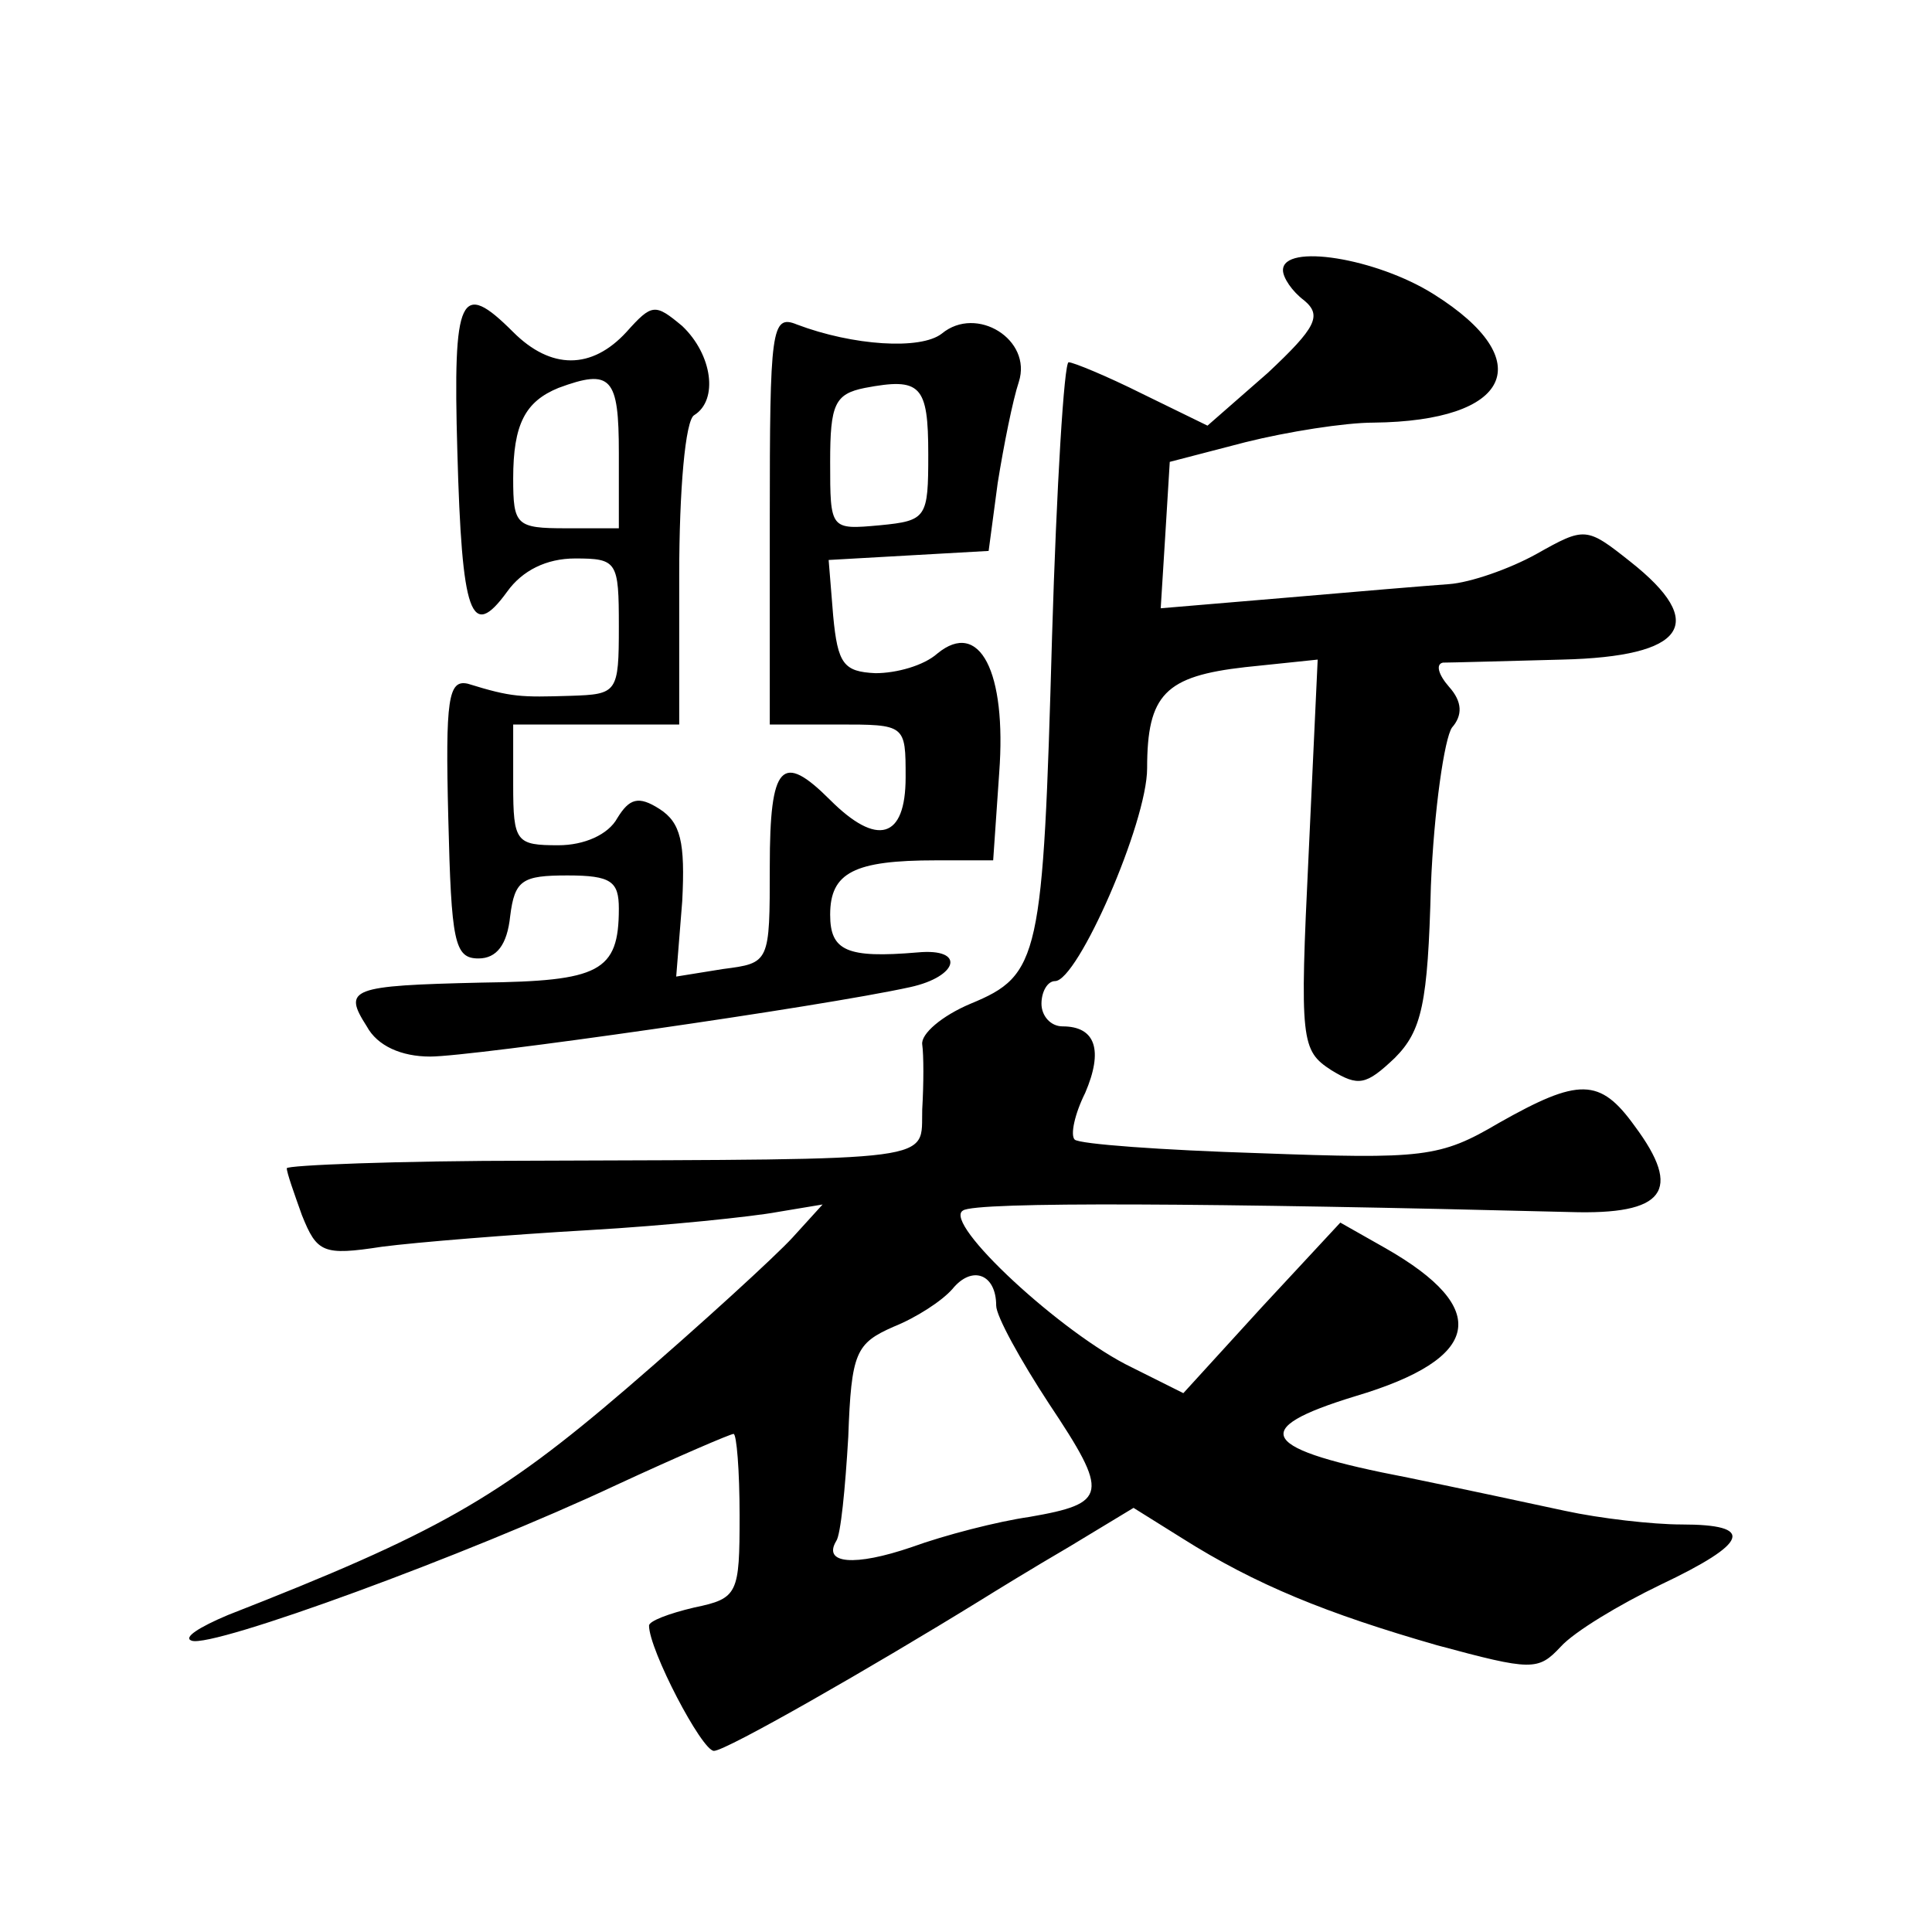
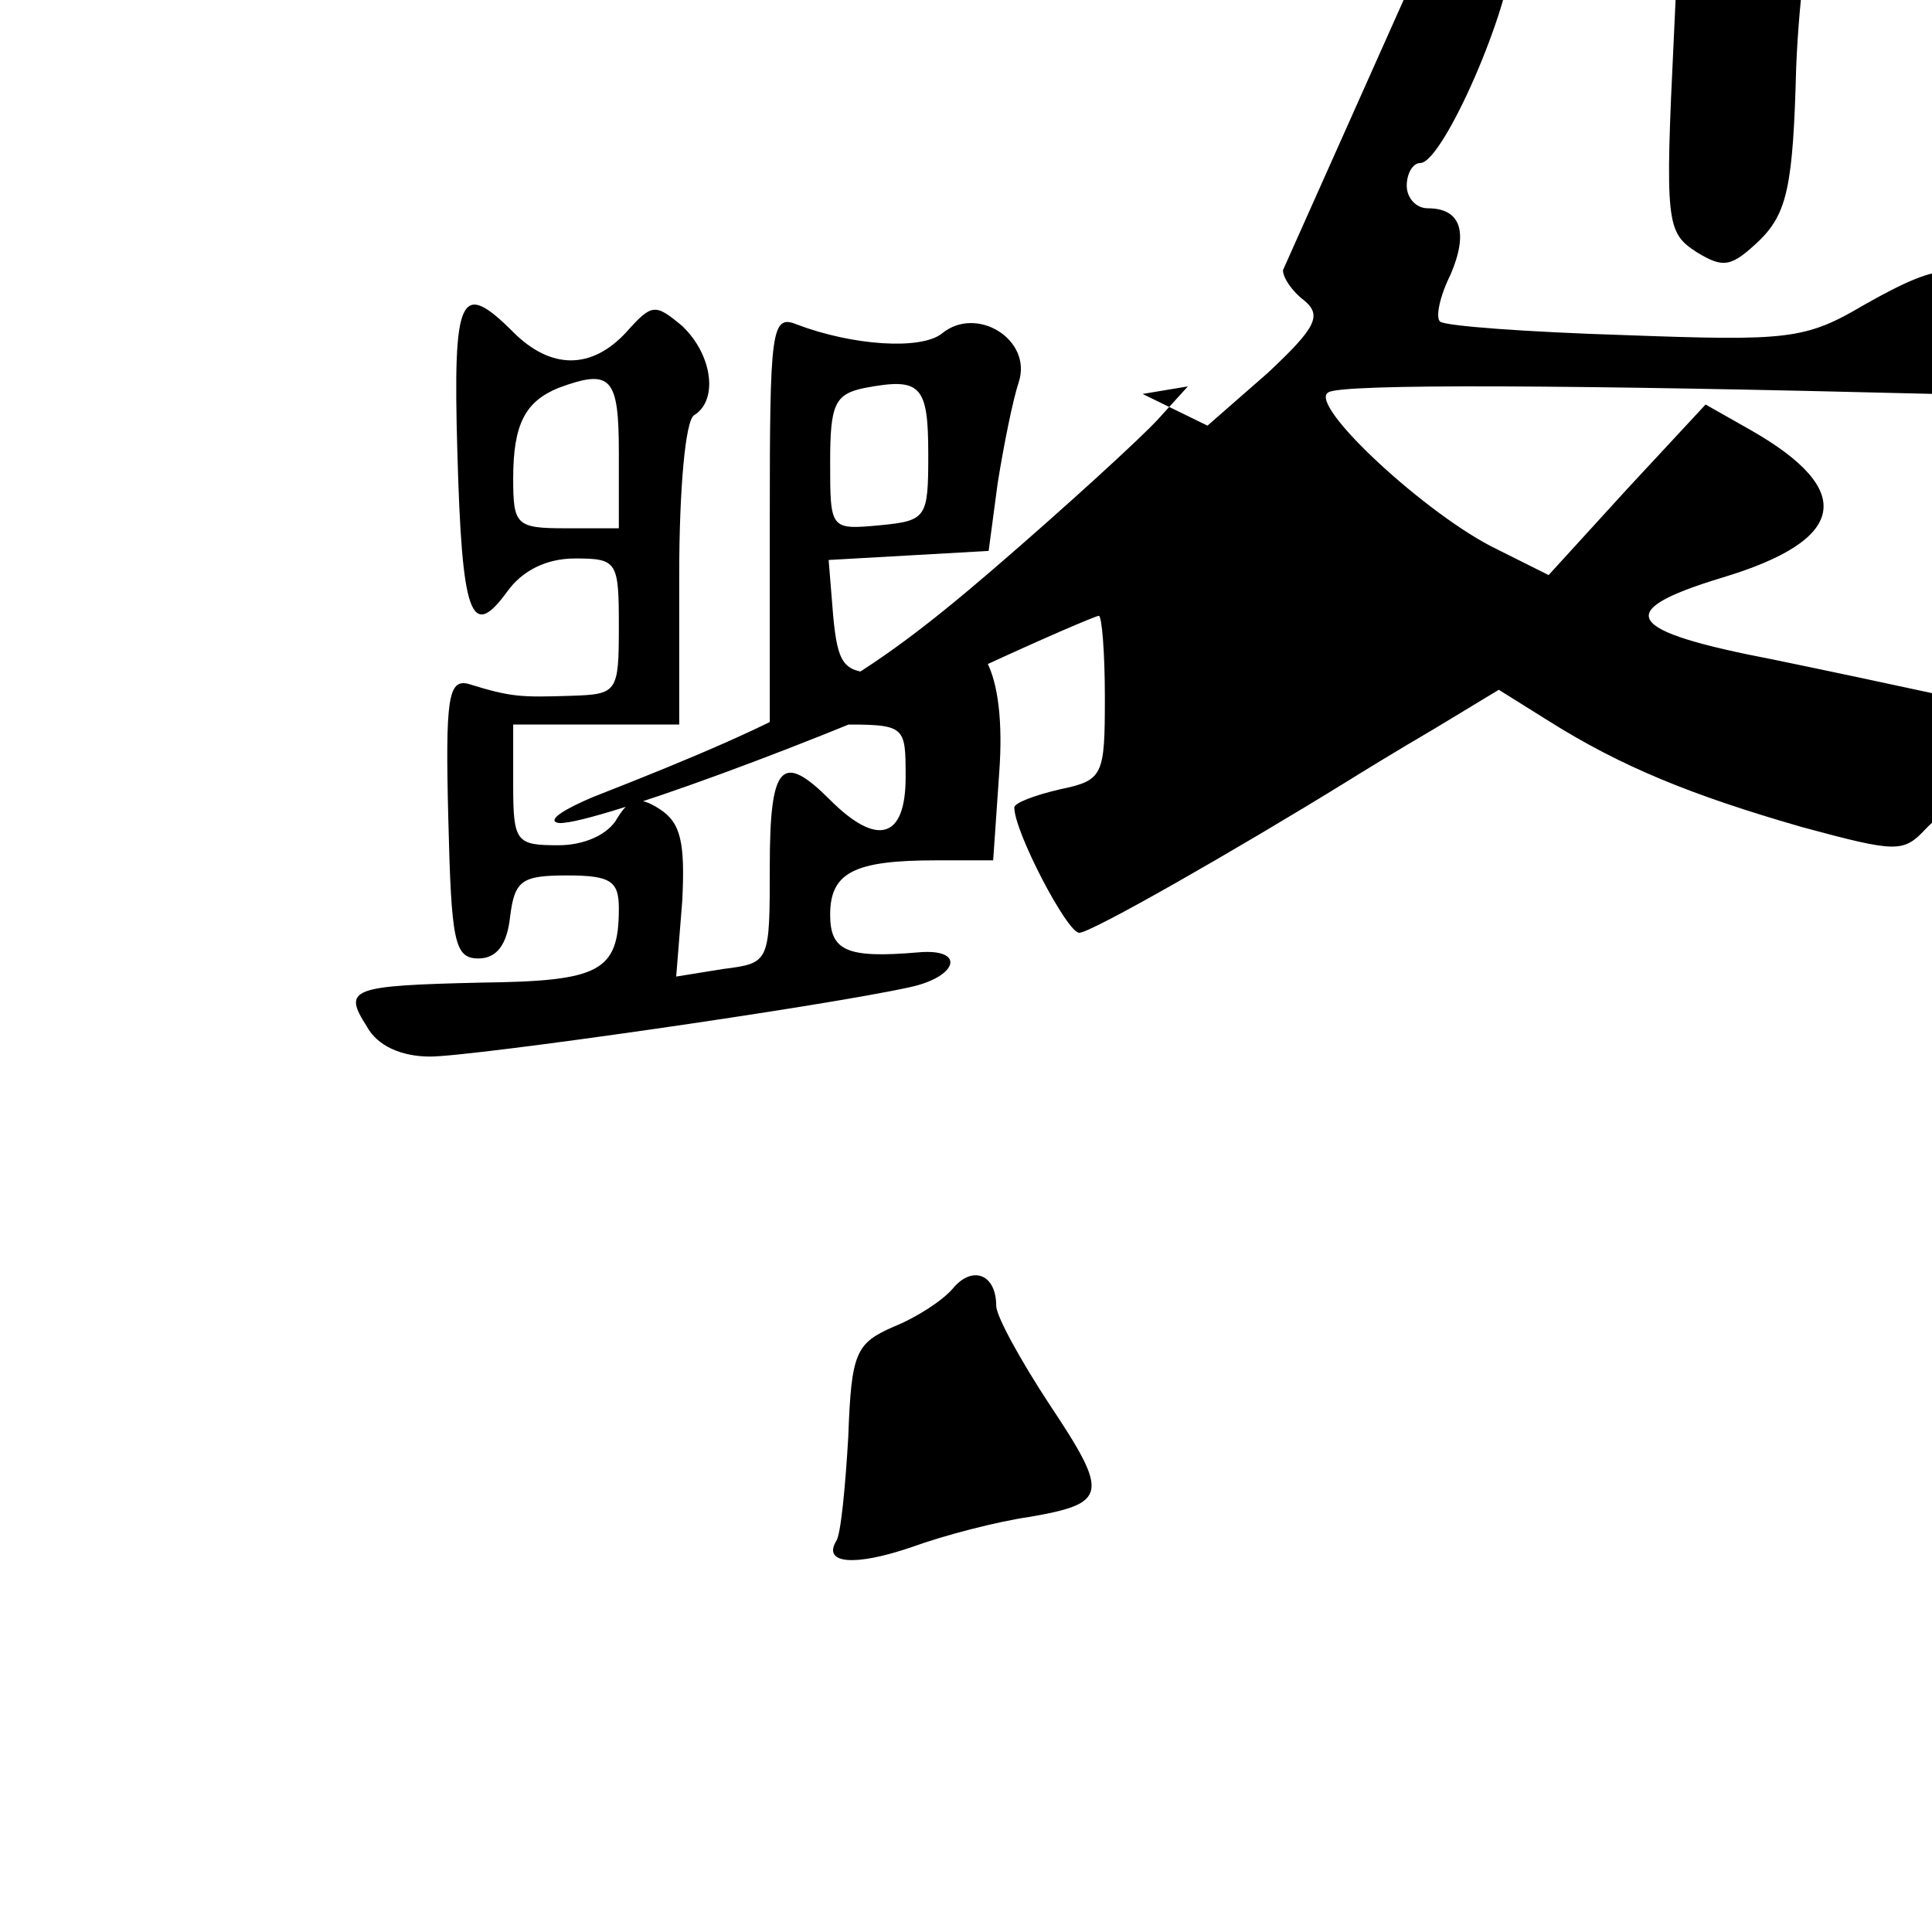
<svg xmlns="http://www.w3.org/2000/svg" version="1.0" width="128pt" height="128pt" viewBox="0 0 128 128" preserveAspectRatio="xMidYMid meet">
  <g transform="translate(0,128) scale(0.1,-0.1)" fill="#0" stroke="none">
-     <path d="M850 1101 c0 -5 6 -14 14 -20 12 -10 8 -18 -24 -48 l-40 -35 -43 21 c-24 12 -46 21 -49 21 -3 0 -8 -82 -11 -182 -6 -213 -8 -224 -54 -243 -19 -8 -33 -20 -32 -27 1 -7 1 -26 0 -43 -1 -35 15 -33 -258 -34 -90 0 -163 -3 -163 -5 0 -3 5 -17 10 -31 10 -25 14 -27 53 -21 23 3 85 8 137 11 52 3 109 9 125 12 l30 5 -20 -22 c-11 -12 -60 -57 -110 -100 -85 -73 -126 -96 -264 -150 -19 -8 -30 -15 -24 -17 14 -5 183 57 281 103 41 19 76 34 78 34 2 0 4 -24 4 -54 0 -52 -1 -55 -30 -61 -17 -4 -30 -9 -30 -12 0 -16 35 -83 43 -83 8 0 104 55 177 100 8 5 34 21 58 35 l43 26 32 -20 c49 -31 96 -50 169 -71 63 -17 67 -17 82 -1 9 10 39 28 66 41 59 28 63 40 14 40 -19 0 -54 4 -77 9 -23 5 -70 15 -104 22 -99 19 -107 32 -35 54 84 25 90 58 20 98 l-30 17 -52 -56 -52 -57 -34 17 c-46 22 -126 96 -112 104 8 6 165 5 402 -1 63 -2 75 14 43 57 -23 32 -37 32 -90 2 -39 -23 -50 -24 -159 -20 -64 2 -119 6 -122 9 -3 3 0 17 7 31 12 28 7 44 -15 44 -8 0 -14 7 -14 15 0 8 4 15 9 15 15 0 61 105 61 141 0 49 12 61 65 67 l48 5 -6 -129 c-6 -124 -5 -130 15 -143 18 -11 23 -10 42 8 18 18 22 36 24 114 2 50 9 98 14 105 7 8 7 17 -2 27 -7 8 -9 15 -4 16 5 0 41 1 79 2 82 2 97 24 45 65 -29 23 -30 23 -62 5 -18 -10 -44 -19 -58 -20 -14 -1 -62 -5 -108 -9 l-83 -7 3 48 3 49 50 13 c28 7 66 13 85 13 91 1 110 41 40 85 -38 24 -100 34 -100 16z m-190 -686 c0 -7 16 -36 35 -65 40 -60 39 -66 -13 -75 -21 -3 -56 -12 -78 -20 -38 -13 -59 -11 -50 4 3 4 6 35 8 69 2 56 5 62 30 73 15 6 32 17 39 25 13 16 29 10 29 -11z M303 981 c3 -109 9 -126 33 -93 10 14 26 22 45 22 28 0 29 -2 29 -45 0 -44 -1 -45 -32 -46 -33 -1 -39 -1 -68 8 -13 3 -15 -10 -13 -89 2 -82 4 -93 20 -93 12 0 19 9 21 28 3 24 8 27 38 27 29 0 34 -4 34 -22 0 -42 -13 -48 -91 -49 -87 -2 -92 -4 -76 -29 7 -13 23 -20 42 -20 28 0 259 33 318 46 32 7 37 26 5 23 -47 -4 -58 1 -58 25 0 28 16 36 70 36 l38 0 4 58 c5 67 -13 102 -41 79 -9 -8 -27 -13 -41 -13 -21 1 -25 6 -28 38 l-3 37 53 3 53 3 6 45 c4 25 10 55 14 67 9 28 -28 51 -51 32 -14 -11 -59 -8 -96 6 -17 7 -18 -3 -18 -129 l0 -136 45 0 c45 0 45 0 45 -35 0 -41 -19 -46 -50 -15 -32 32 -40 24 -40 -44 0 -64 0 -64 -31 -68 l-31 -5 4 50 c2 39 -1 52 -15 61 -14 9 -20 7 -28 -6 -6 -11 -22 -18 -39 -18 -28 0 -30 2 -30 40 l0 40 55 0 55 0 0 99 c0 56 4 103 10 106 16 10 12 40 -8 59 -18 15 -20 15 -37 -4 -23 -25 -50 -25 -75 0 -35 35 -40 25 -37 -79z m107 -1 l0 -50 -35 0 c-33 0 -35 2 -35 33 0 36 8 51 30 60 35 13 40 7 40 -43z m205 -1 c0 -42 -1 -44 -32 -47 -33 -3 -33 -3 -33 42 0 38 3 45 23 49 37 7 42 2 42 -44z" />
+     <path d="M850 1101 c0 -5 6 -14 14 -20 12 -10 8 -18 -24 -48 l-40 -35 -43 21 l30 5 -20 -22 c-11 -12 -60 -57 -110 -100 -85 -73 -126 -96 -264 -150 -19 -8 -30 -15 -24 -17 14 -5 183 57 281 103 41 19 76 34 78 34 2 0 4 -24 4 -54 0 -52 -1 -55 -30 -61 -17 -4 -30 -9 -30 -12 0 -16 35 -83 43 -83 8 0 104 55 177 100 8 5 34 21 58 35 l43 26 32 -20 c49 -31 96 -50 169 -71 63 -17 67 -17 82 -1 9 10 39 28 66 41 59 28 63 40 14 40 -19 0 -54 4 -77 9 -23 5 -70 15 -104 22 -99 19 -107 32 -35 54 84 25 90 58 20 98 l-30 17 -52 -56 -52 -57 -34 17 c-46 22 -126 96 -112 104 8 6 165 5 402 -1 63 -2 75 14 43 57 -23 32 -37 32 -90 2 -39 -23 -50 -24 -159 -20 -64 2 -119 6 -122 9 -3 3 0 17 7 31 12 28 7 44 -15 44 -8 0 -14 7 -14 15 0 8 4 15 9 15 15 0 61 105 61 141 0 49 12 61 65 67 l48 5 -6 -129 c-6 -124 -5 -130 15 -143 18 -11 23 -10 42 8 18 18 22 36 24 114 2 50 9 98 14 105 7 8 7 17 -2 27 -7 8 -9 15 -4 16 5 0 41 1 79 2 82 2 97 24 45 65 -29 23 -30 23 -62 5 -18 -10 -44 -19 -58 -20 -14 -1 -62 -5 -108 -9 l-83 -7 3 48 3 49 50 13 c28 7 66 13 85 13 91 1 110 41 40 85 -38 24 -100 34 -100 16z m-190 -686 c0 -7 16 -36 35 -65 40 -60 39 -66 -13 -75 -21 -3 -56 -12 -78 -20 -38 -13 -59 -11 -50 4 3 4 6 35 8 69 2 56 5 62 30 73 15 6 32 17 39 25 13 16 29 10 29 -11z M303 981 c3 -109 9 -126 33 -93 10 14 26 22 45 22 28 0 29 -2 29 -45 0 -44 -1 -45 -32 -46 -33 -1 -39 -1 -68 8 -13 3 -15 -10 -13 -89 2 -82 4 -93 20 -93 12 0 19 9 21 28 3 24 8 27 38 27 29 0 34 -4 34 -22 0 -42 -13 -48 -91 -49 -87 -2 -92 -4 -76 -29 7 -13 23 -20 42 -20 28 0 259 33 318 46 32 7 37 26 5 23 -47 -4 -58 1 -58 25 0 28 16 36 70 36 l38 0 4 58 c5 67 -13 102 -41 79 -9 -8 -27 -13 -41 -13 -21 1 -25 6 -28 38 l-3 37 53 3 53 3 6 45 c4 25 10 55 14 67 9 28 -28 51 -51 32 -14 -11 -59 -8 -96 6 -17 7 -18 -3 -18 -129 l0 -136 45 0 c45 0 45 0 45 -35 0 -41 -19 -46 -50 -15 -32 32 -40 24 -40 -44 0 -64 0 -64 -31 -68 l-31 -5 4 50 c2 39 -1 52 -15 61 -14 9 -20 7 -28 -6 -6 -11 -22 -18 -39 -18 -28 0 -30 2 -30 40 l0 40 55 0 55 0 0 99 c0 56 4 103 10 106 16 10 12 40 -8 59 -18 15 -20 15 -37 -4 -23 -25 -50 -25 -75 0 -35 35 -40 25 -37 -79z m107 -1 l0 -50 -35 0 c-33 0 -35 2 -35 33 0 36 8 51 30 60 35 13 40 7 40 -43z m205 -1 c0 -42 -1 -44 -32 -47 -33 -3 -33 -3 -33 42 0 38 3 45 23 49 37 7 42 2 42 -44z" />
  </g>
</svg>